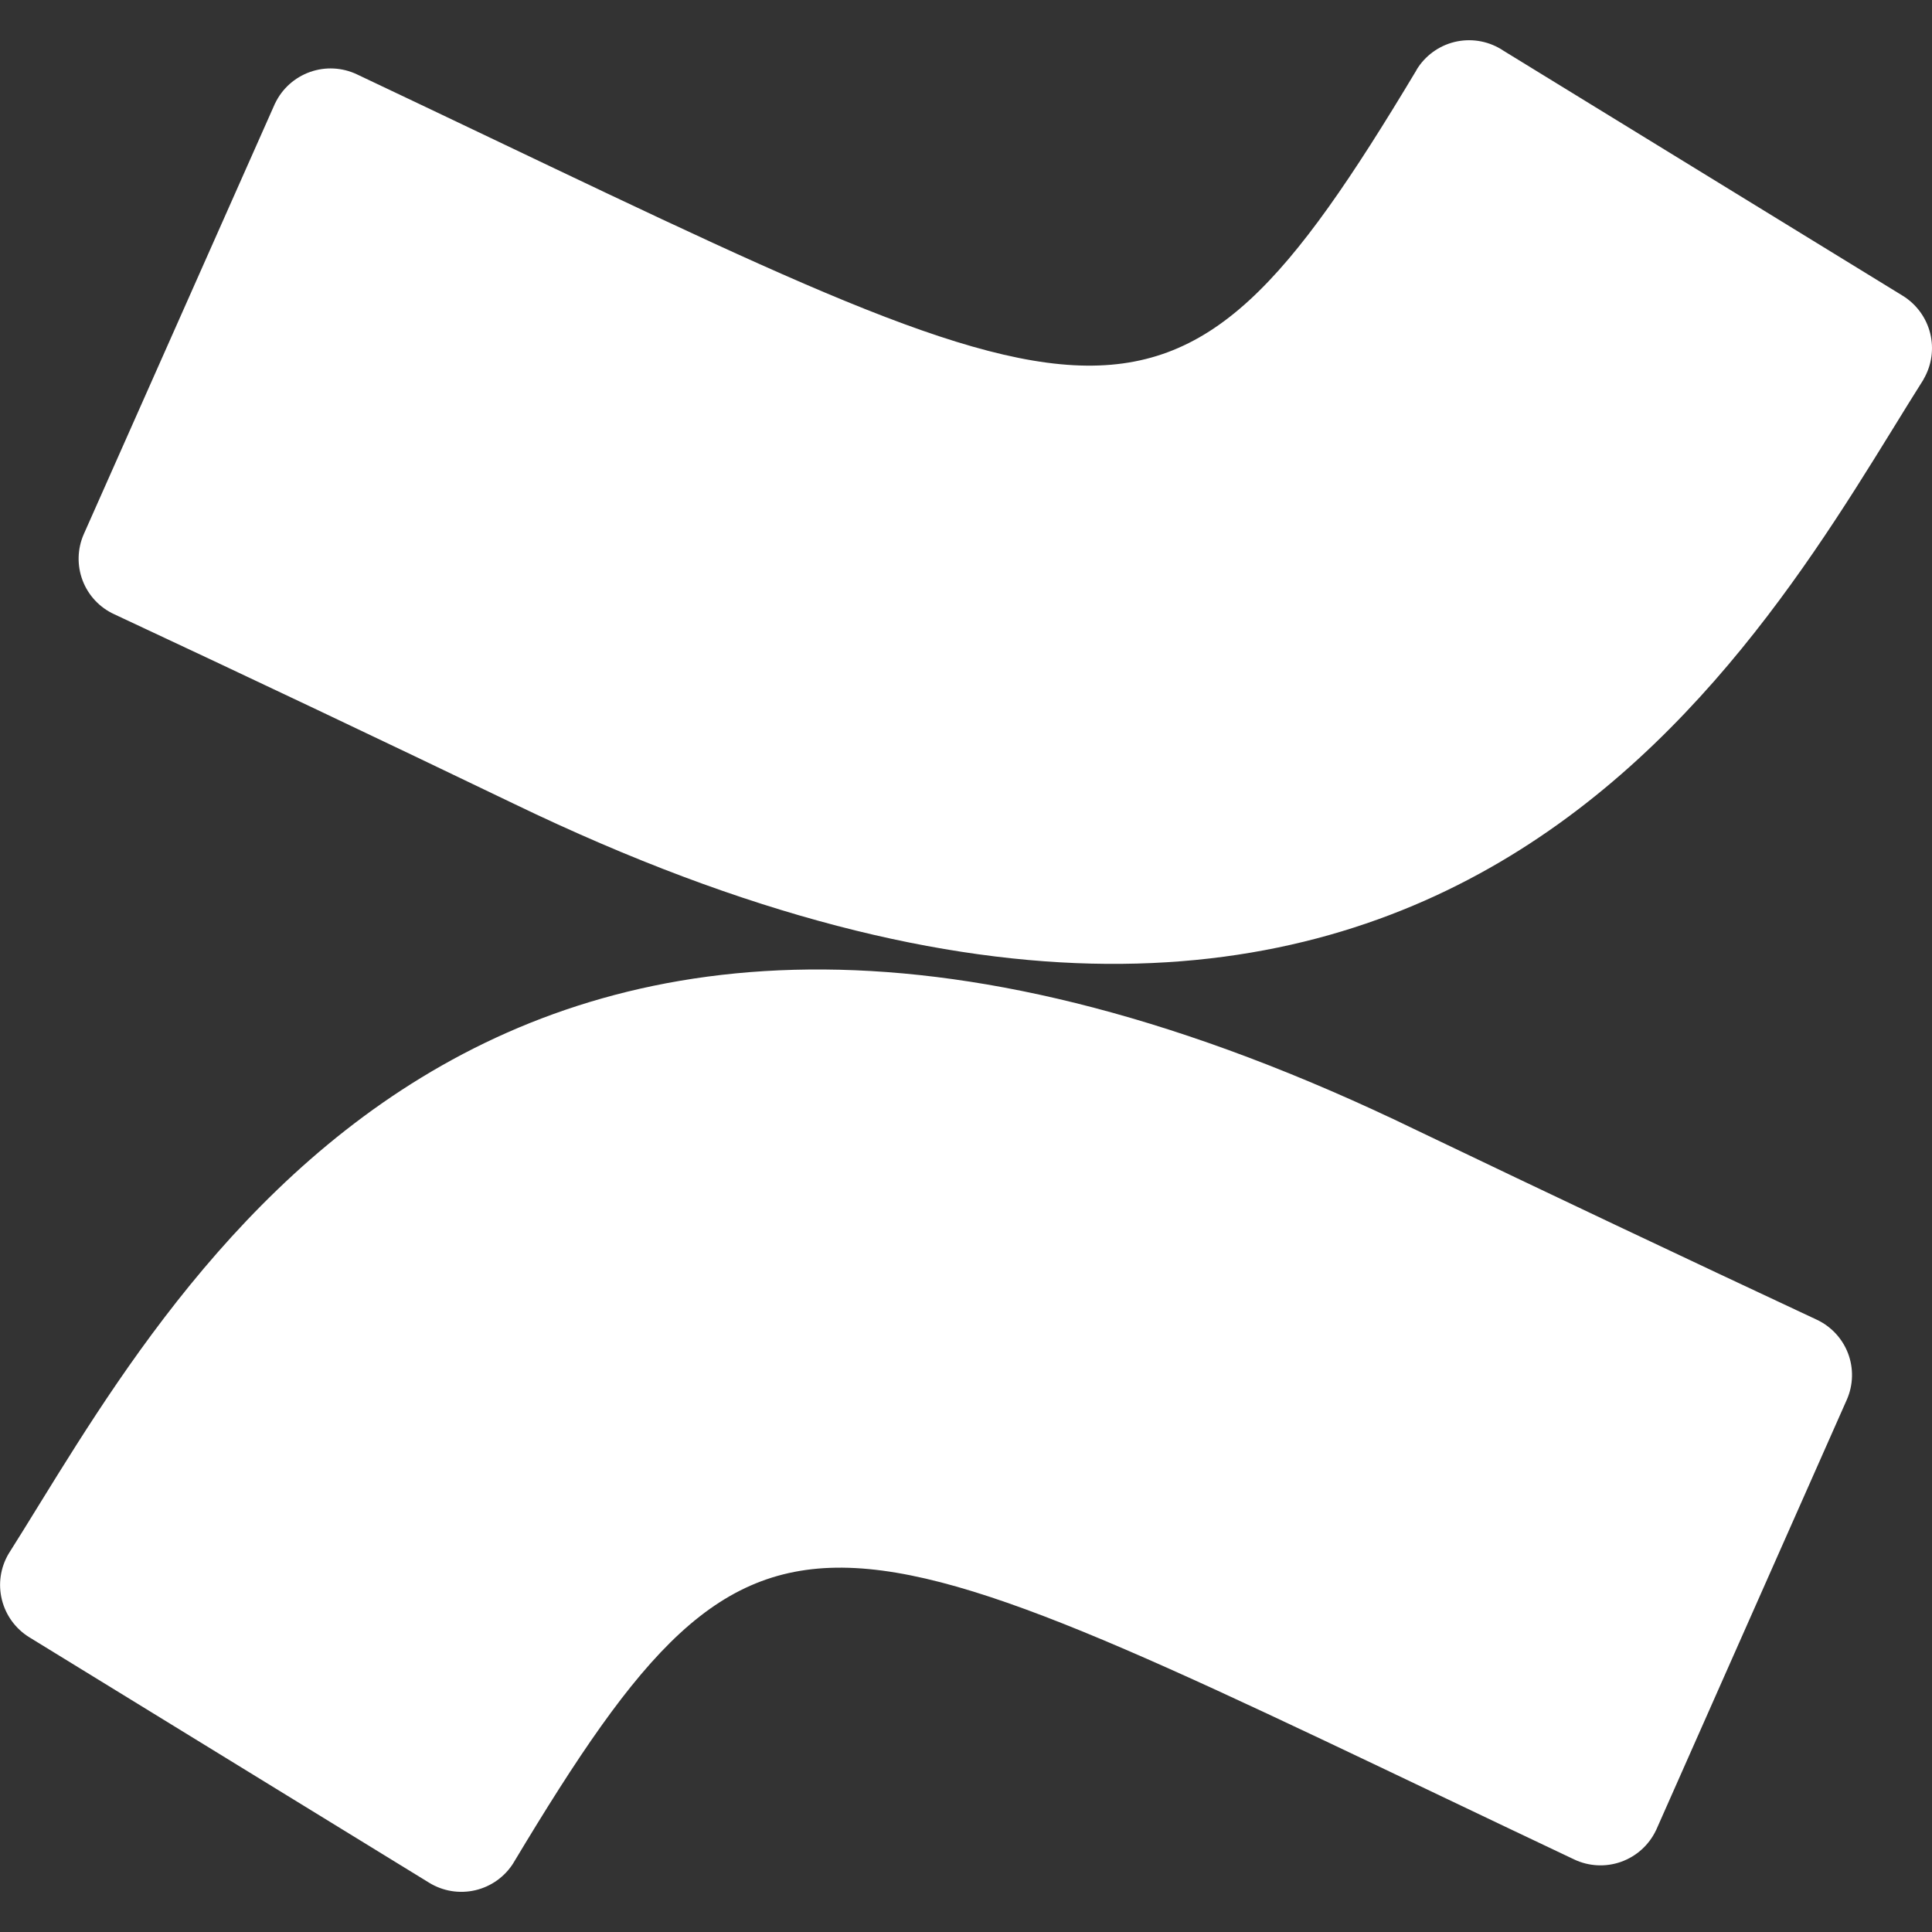
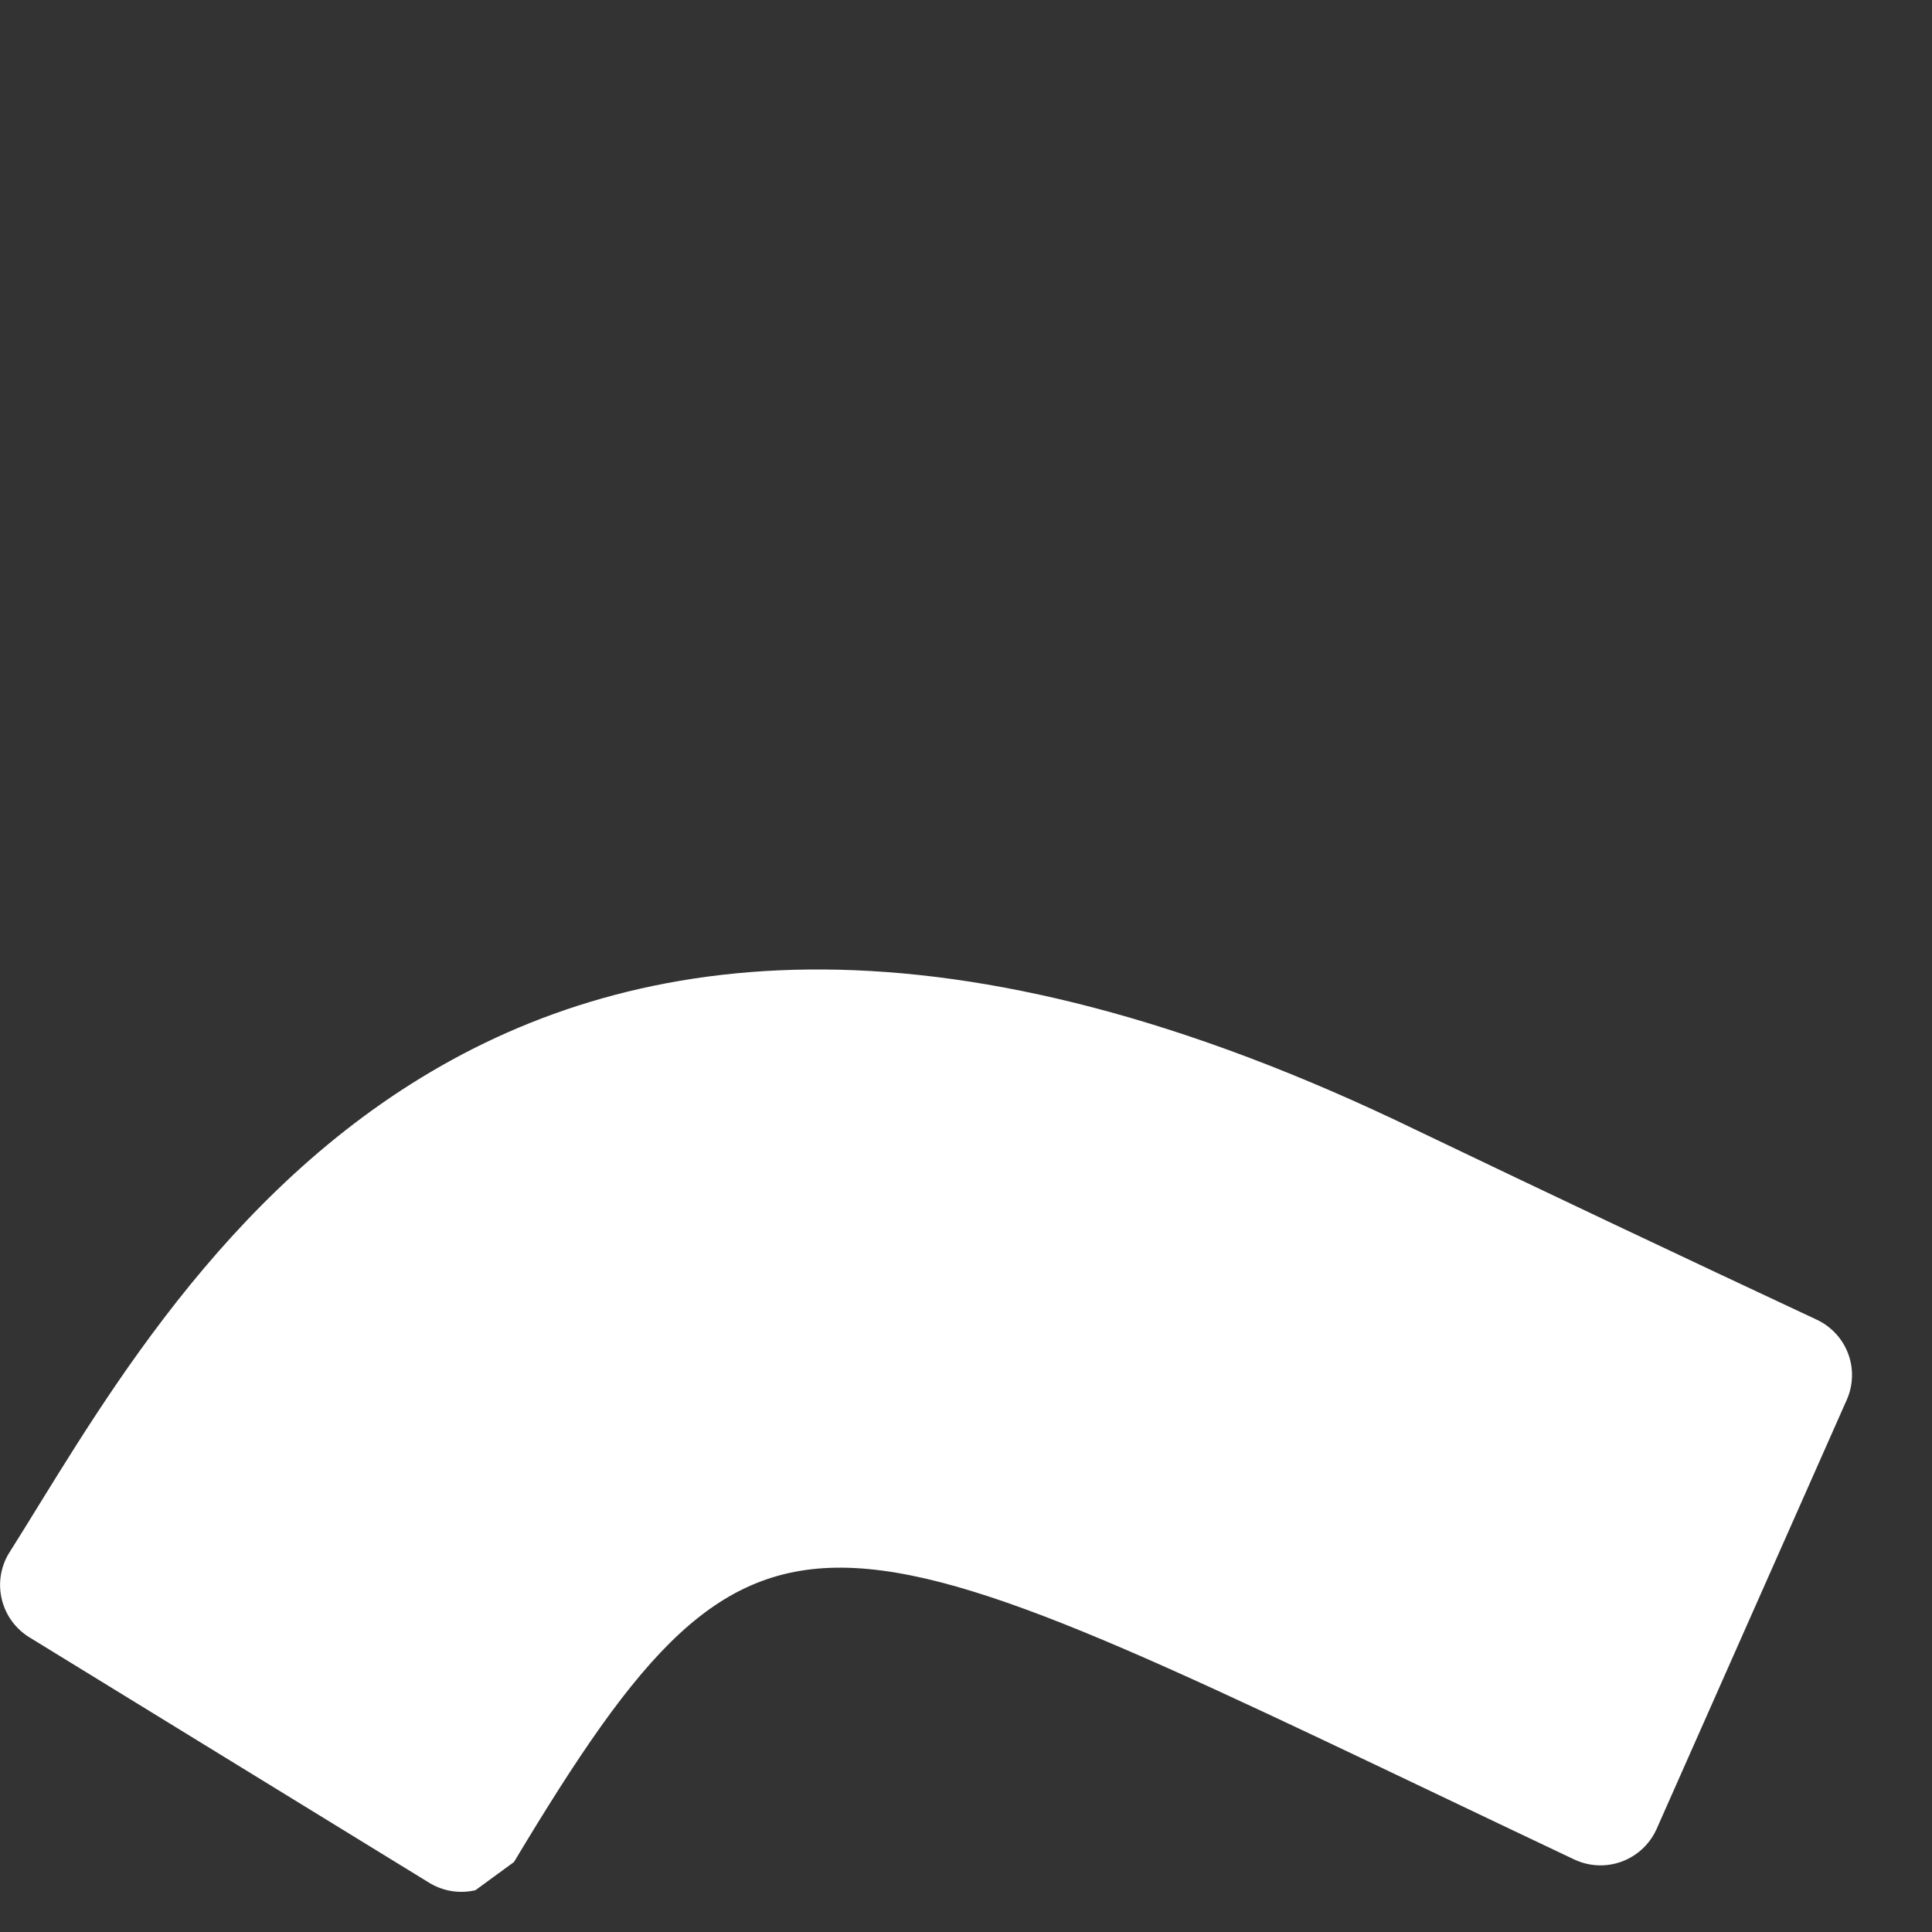
<svg xmlns="http://www.w3.org/2000/svg" width="48" height="48" viewBox="0 0 48 48" fill="none">
  <rect x="0" y="0" width="48" height="48" fill="#333333" stroke="none" />
-   <path d="M0.729 40.678L10.659 46.774C11.003 46.987 11.417 47.054 11.811 46.962C12.205 46.869 12.546 46.624 12.759 46.28C12.759 46.27 12.769 46.262 12.769 46.262C19.061 35.774 20.317 37.296 39.107 46.196C39.472 46.37 39.892 46.392 40.273 46.257C40.654 46.122 40.967 45.841 41.141 45.476C41.151 45.466 41.151 45.448 41.159 45.438L45.885 34.772C46.045 34.407 46.055 33.994 45.913 33.621C45.77 33.249 45.487 32.948 45.125 32.782C41.808 31.23 38.498 29.663 35.195 28.08C11.953 16.802 4.179 32.35 0.213 38.604C0.01 38.949 -0.049 39.357 0.047 39.745C0.144 40.134 0.388 40.468 0.729 40.678Z" fill="white" />
-   <path d="M47.789 9.424C47.992 9.079 48.051 8.669 47.955 8.281C47.858 7.892 47.613 7.558 47.273 7.348L37.353 1.26C37.017 1.034 36.606 0.951 36.209 1.027C35.812 1.104 35.462 1.335 35.235 1.67C35.217 1.698 35.197 1.726 35.179 1.764C28.867 12.29 27.573 10.702 8.869 1.848C8.503 1.674 8.084 1.653 7.703 1.788C7.322 1.923 7.009 2.203 6.835 2.568C6.825 2.578 6.825 2.596 6.817 2.606L2.081 13.272C1.921 13.637 1.911 14.05 2.053 14.423C2.195 14.795 2.478 15.097 2.841 15.262C6.163 16.815 9.476 18.386 12.781 19.976C36.035 31.194 43.797 15.732 47.793 9.422L47.789 9.424Z" fill="white" />
+   <path d="M0.729 40.678L10.659 46.774C11.003 46.987 11.417 47.054 11.811 46.962C12.759 46.27 12.769 46.262 12.769 46.262C19.061 35.774 20.317 37.296 39.107 46.196C39.472 46.37 39.892 46.392 40.273 46.257C40.654 46.122 40.967 45.841 41.141 45.476C41.151 45.466 41.151 45.448 41.159 45.438L45.885 34.772C46.045 34.407 46.055 33.994 45.913 33.621C45.77 33.249 45.487 32.948 45.125 32.782C41.808 31.23 38.498 29.663 35.195 28.08C11.953 16.802 4.179 32.35 0.213 38.604C0.01 38.949 -0.049 39.357 0.047 39.745C0.144 40.134 0.388 40.468 0.729 40.678Z" fill="white" />
</svg>